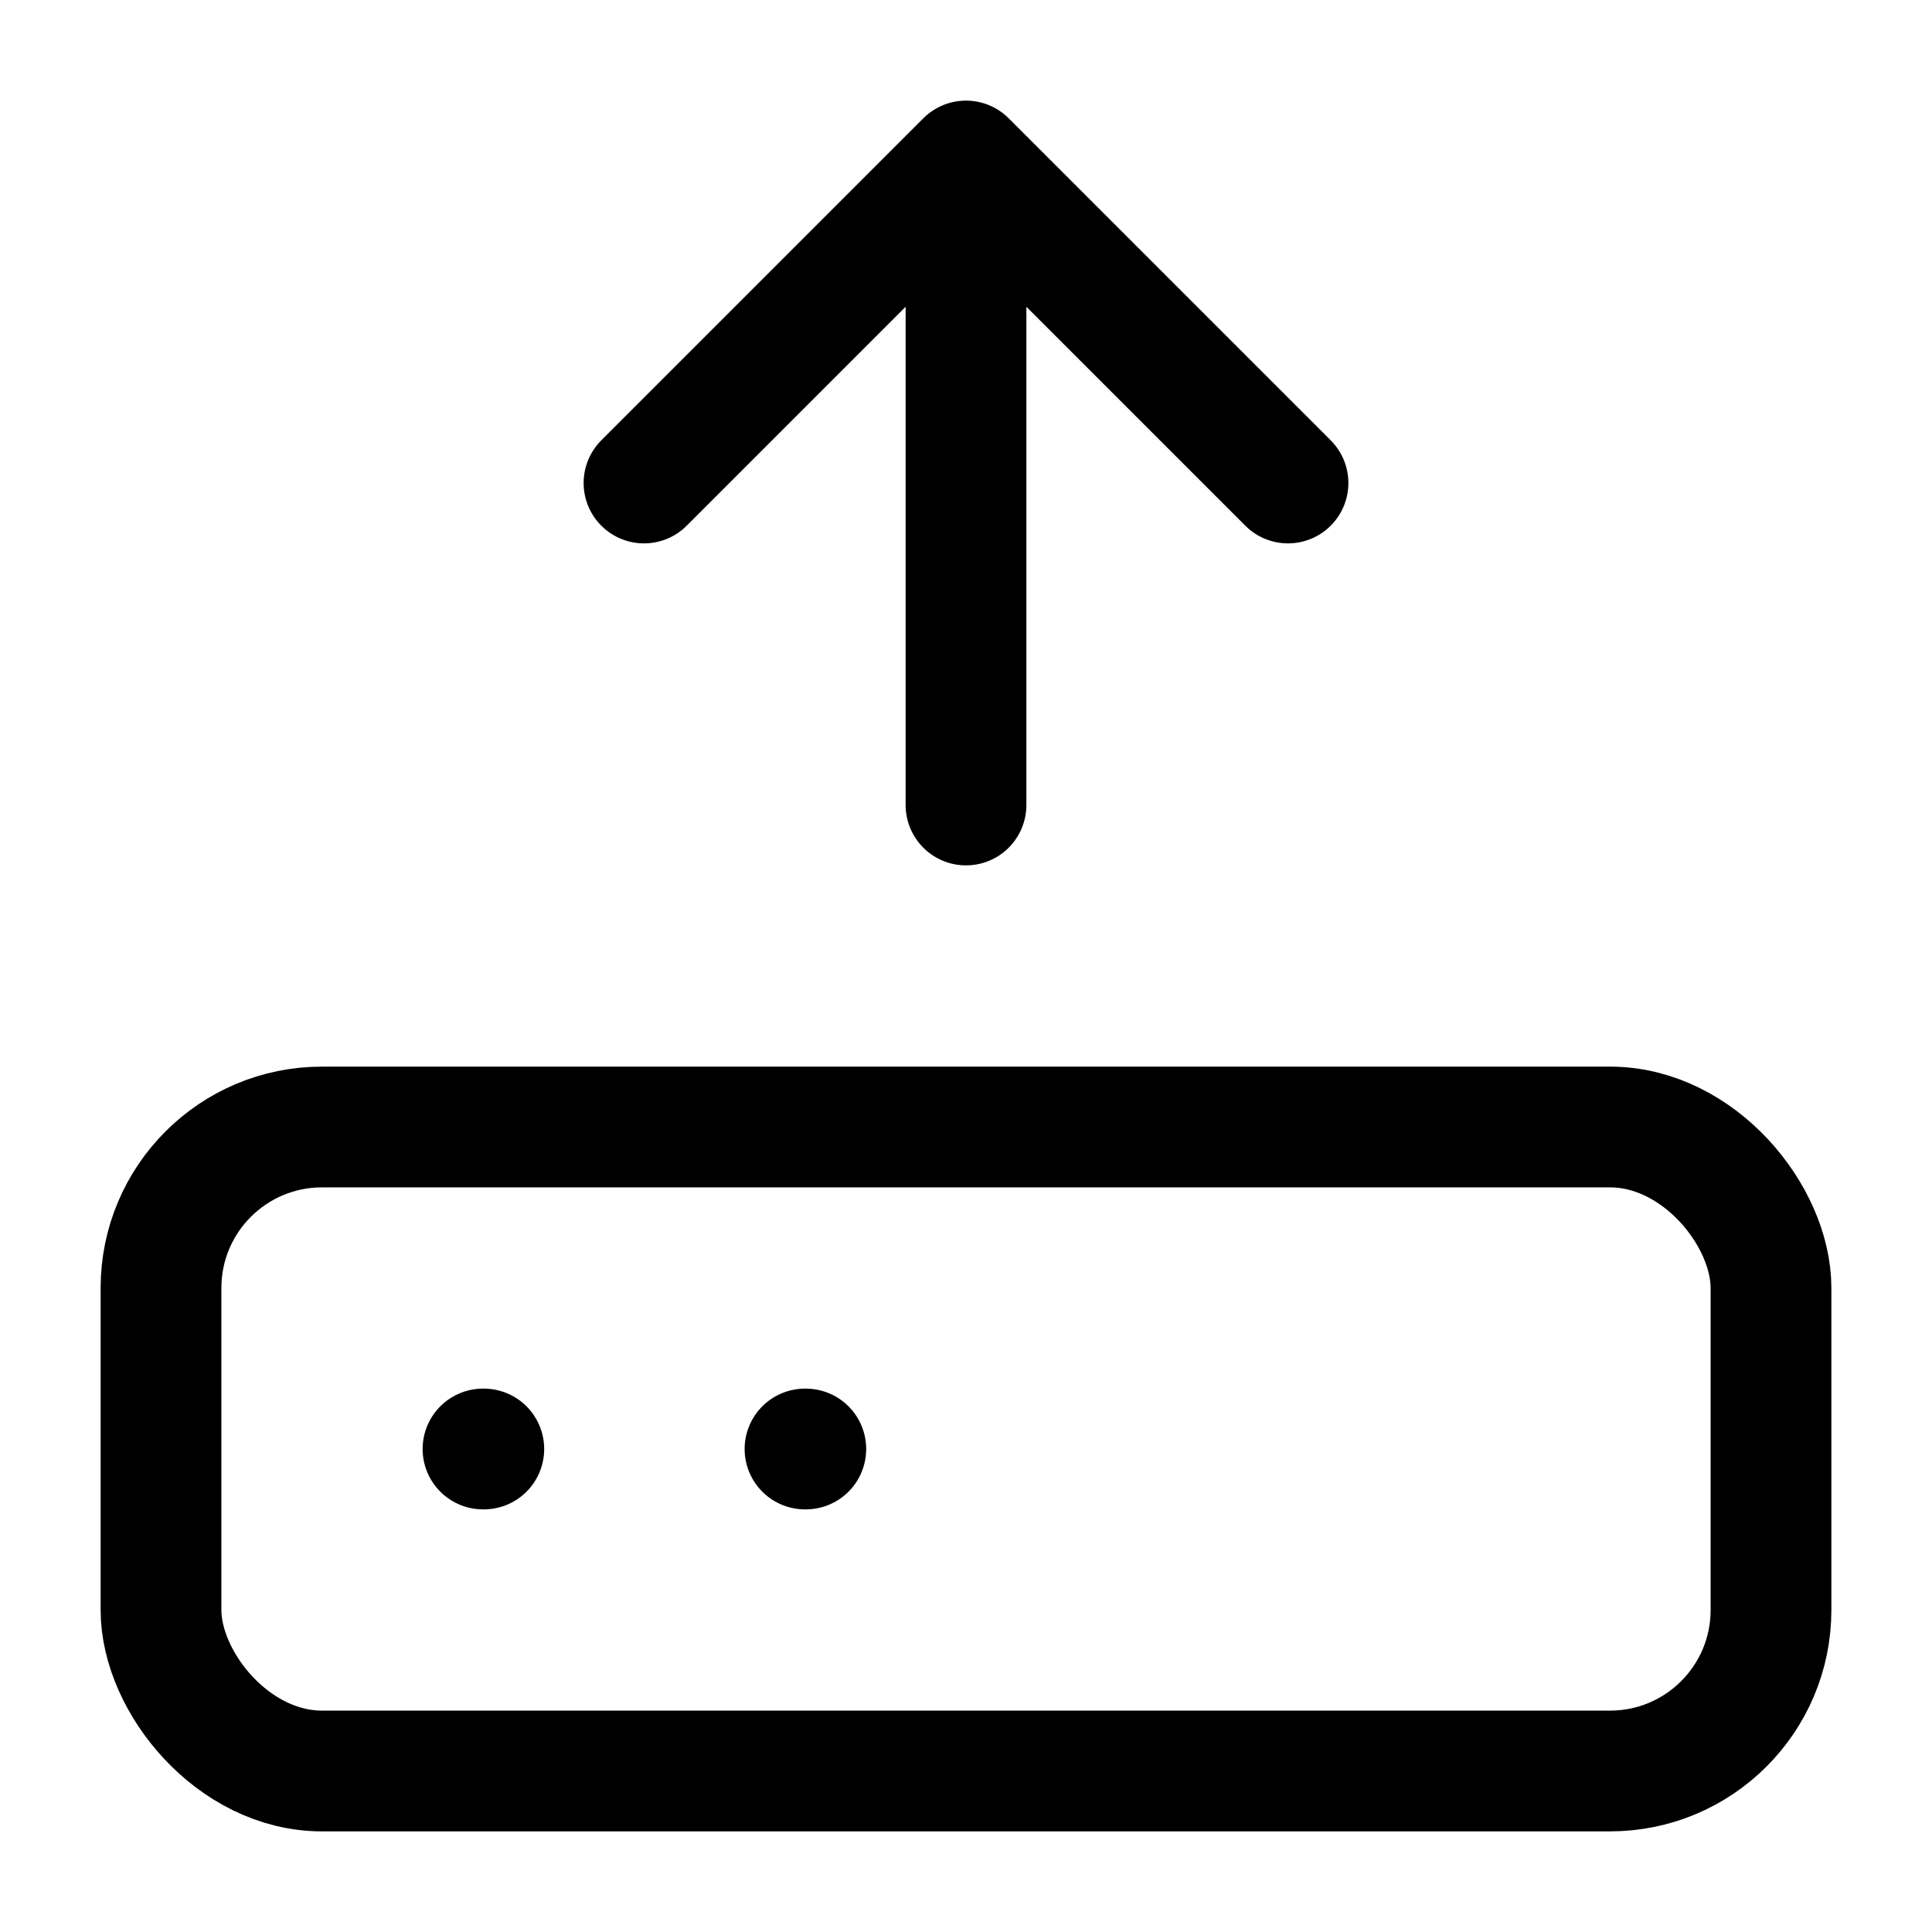
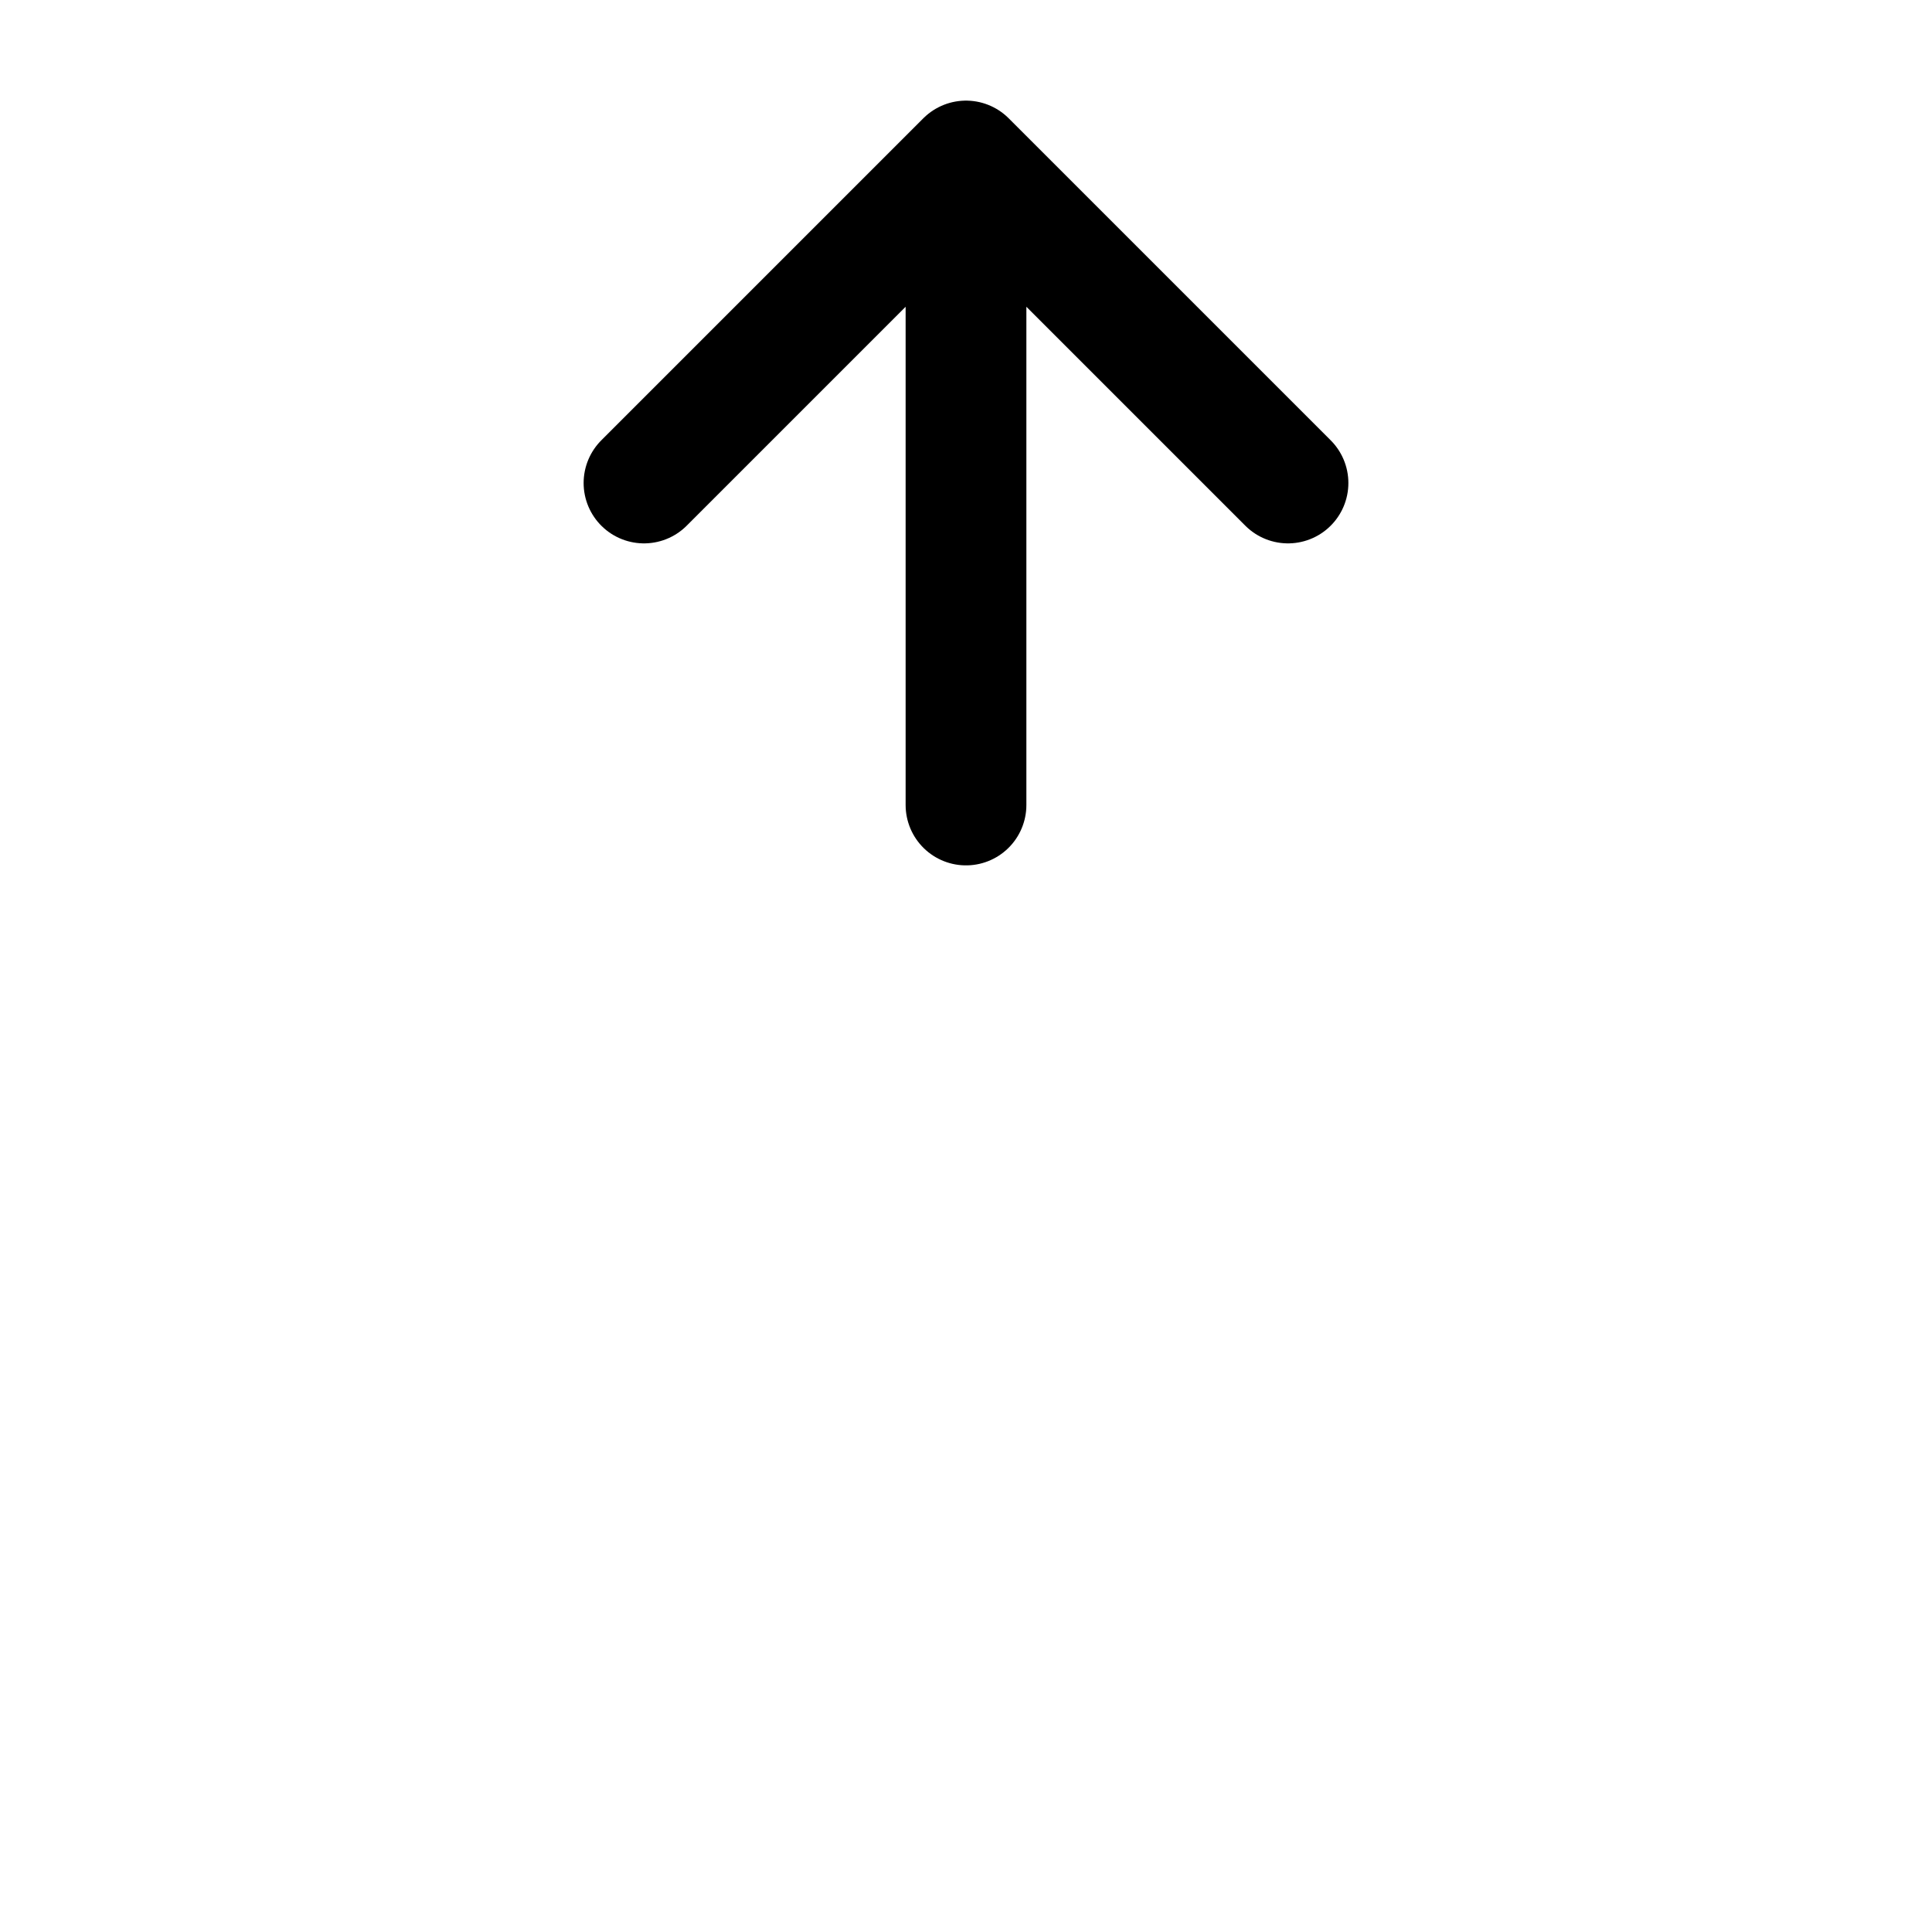
<svg xmlns="http://www.w3.org/2000/svg" width="24" height="24" fill="none" stroke="currentColor" stroke-linecap="round" stroke-linejoin="round" stroke-width="1.5" viewBox="0 0 24 24">
  <path d="m16 6-4-4-4 4M12 2v8" />
-   <rect width="20" height="8" x="2" y="14" rx="2" />
-   <path d="M6 18h.01M10 18h.01" />
</svg>